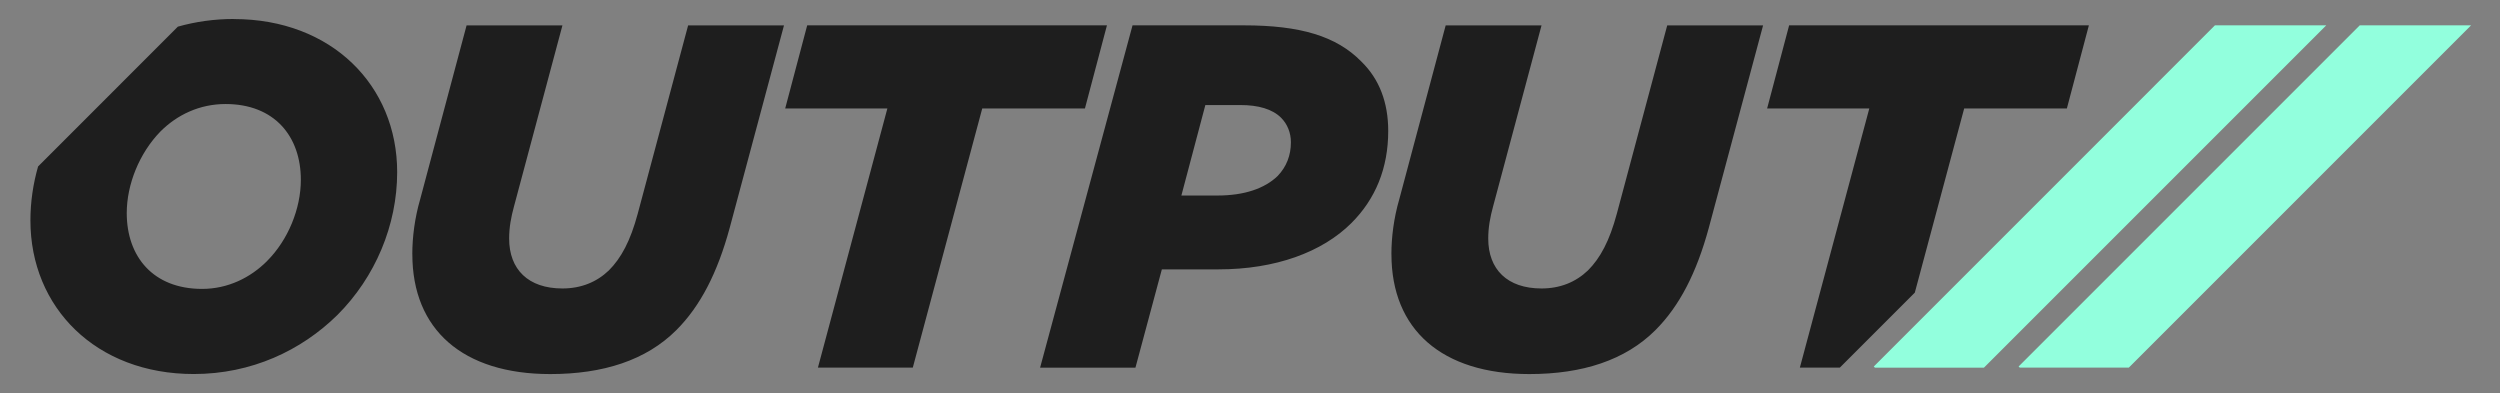
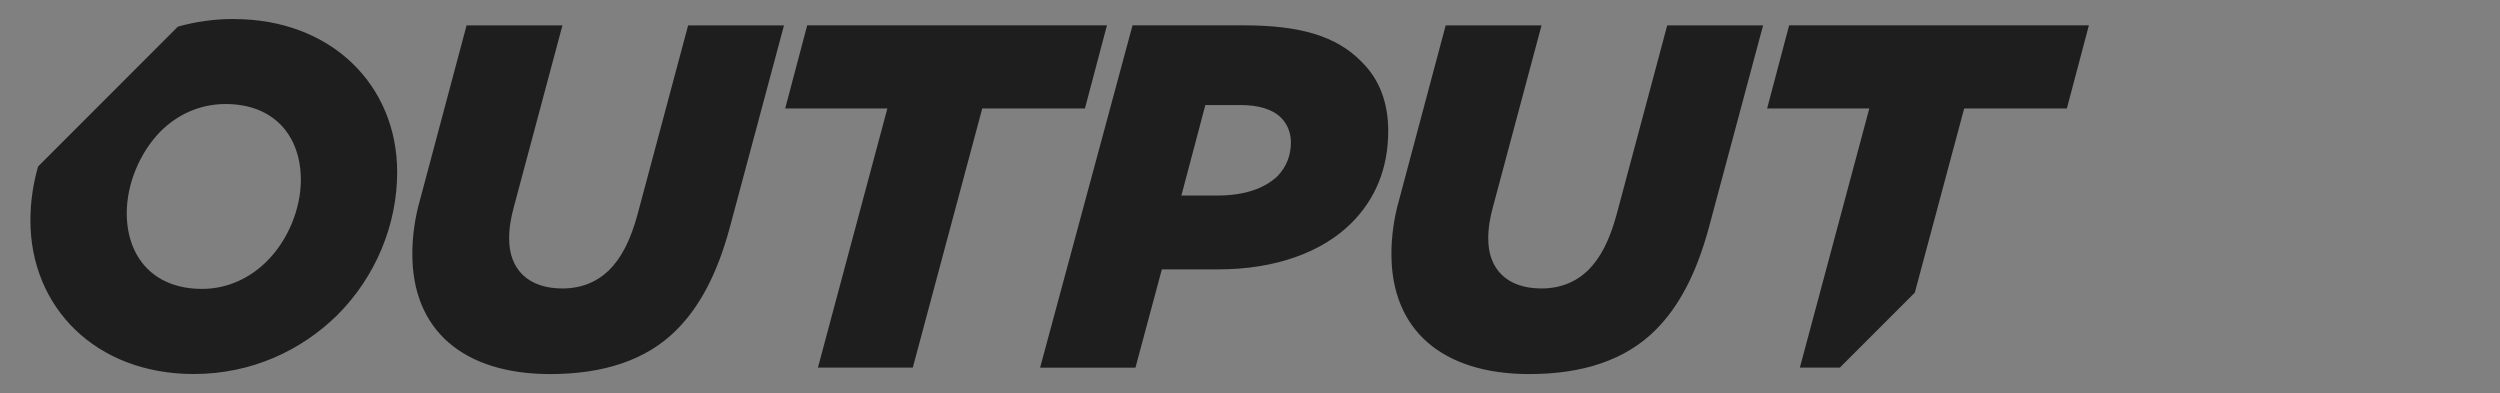
<svg xmlns="http://www.w3.org/2000/svg" id="Layer_1" data-name="Layer 1" viewBox="0 0 636.12 100">
  <rect x="0" y="0" width="636.12" height="100" fill="#808080" stroke="none" />
  <path d="M104.91,64.68c0-4.35.62-9.21,1.99-13.93l11.82-44.29h24.39l-12.32,46.04c-.75,2.74-1.24,5.35-1.24,8.21,0,7.84,4.85,12.69,13.56,12.69,4.73,0,8.71-1.62,11.82-4.6,3.11-3.11,5.47-7.47,7.34-14.43l12.82-47.9h24.39l-13.81,51.51c-3.11,11.45-7.47,19.91-13.56,26-7.71,7.71-18.66,11.2-32.1,11.2-22.27,0-35.09-11.32-35.09-30.48ZM225.79,27.6h-26l5.6-21.15h76.27l-5.6,21.15h-26.13l-17.67,65.94h-24.14l17.67-65.94ZM288.16,6.45h28.37c14.31,0,23.52,2.74,29.86,9.21,4.6,4.48,6.84,10.45,6.84,17.67,0,9.46-3.24,17.29-9.33,23.39-7.47,7.47-19.41,11.82-33.84,11.82h-14.43l-6.72,25.01h-24.26l23.52-87.1ZM315.66,26.73h-8.96l-6.1,23.02h9.21c6.72,0,11.94-1.74,15.3-4.98,2.24-2.36,3.36-5.23,3.36-8.58,0-2.36-.87-4.6-2.49-6.22-2.24-2.24-5.85-3.24-10.33-3.24ZM354.04,64.68c0-4.35.62-9.21,1.99-13.93l11.82-44.29h24.39l-12.32,46.04c-.75,2.74-1.24,5.35-1.24,8.21,0,7.84,4.85,12.69,13.56,12.69,4.73,0,8.71-1.62,11.82-4.6,3.11-3.11,5.47-7.47,7.34-14.43l12.82-47.9h24.39l-13.81,51.51c-3.11,11.45-7.47,19.91-13.56,26-7.71,7.71-18.66,11.2-32.1,11.2-22.27,0-35.09-11.32-35.09-30.48ZM59.5,4.83c-5,0-9.76.69-14.24,1.95L9.69,42.36c-1.27,4.44-1.95,9.06-1.95,13.74,0,22.15,16.67,39.07,41.56,39.07,14.68,0,27.37-5.97,36.58-15.05,9.58-9.58,15.18-22.77,15.18-36.33,0-22.02-16.67-38.94-41.56-38.94ZM67.96,66.42c-4.23,4.23-9.95,7.09-16.55,7.09-12.44,0-19.16-8.21-19.16-19.29,0-7.34,3.24-15.3,8.59-20.78,4.23-4.23,9.95-6.97,16.55-6.97,12.44,0,19.16,8.21,19.16,19.29,0,7.34-3.24,15.3-8.59,20.65ZM455.24,6.45l-5.6,21.15h26l-17.67,65.94h10.17l19.08-19.08,12.56-46.86h26.13l5.6-21.15h-76.27Z" fill="#1e1e1e" stroke-width="0" />
-   <path d="M477.07,93.55l-.29-.29L563.58,6.45h28.33l-87.1,87.1h-27.74ZM541.66,93.55L628.76,6.45h-28.33l-86.8,86.8.29.29h27.74Z" fill="#92ffdd" stroke-width="0" />
</svg>